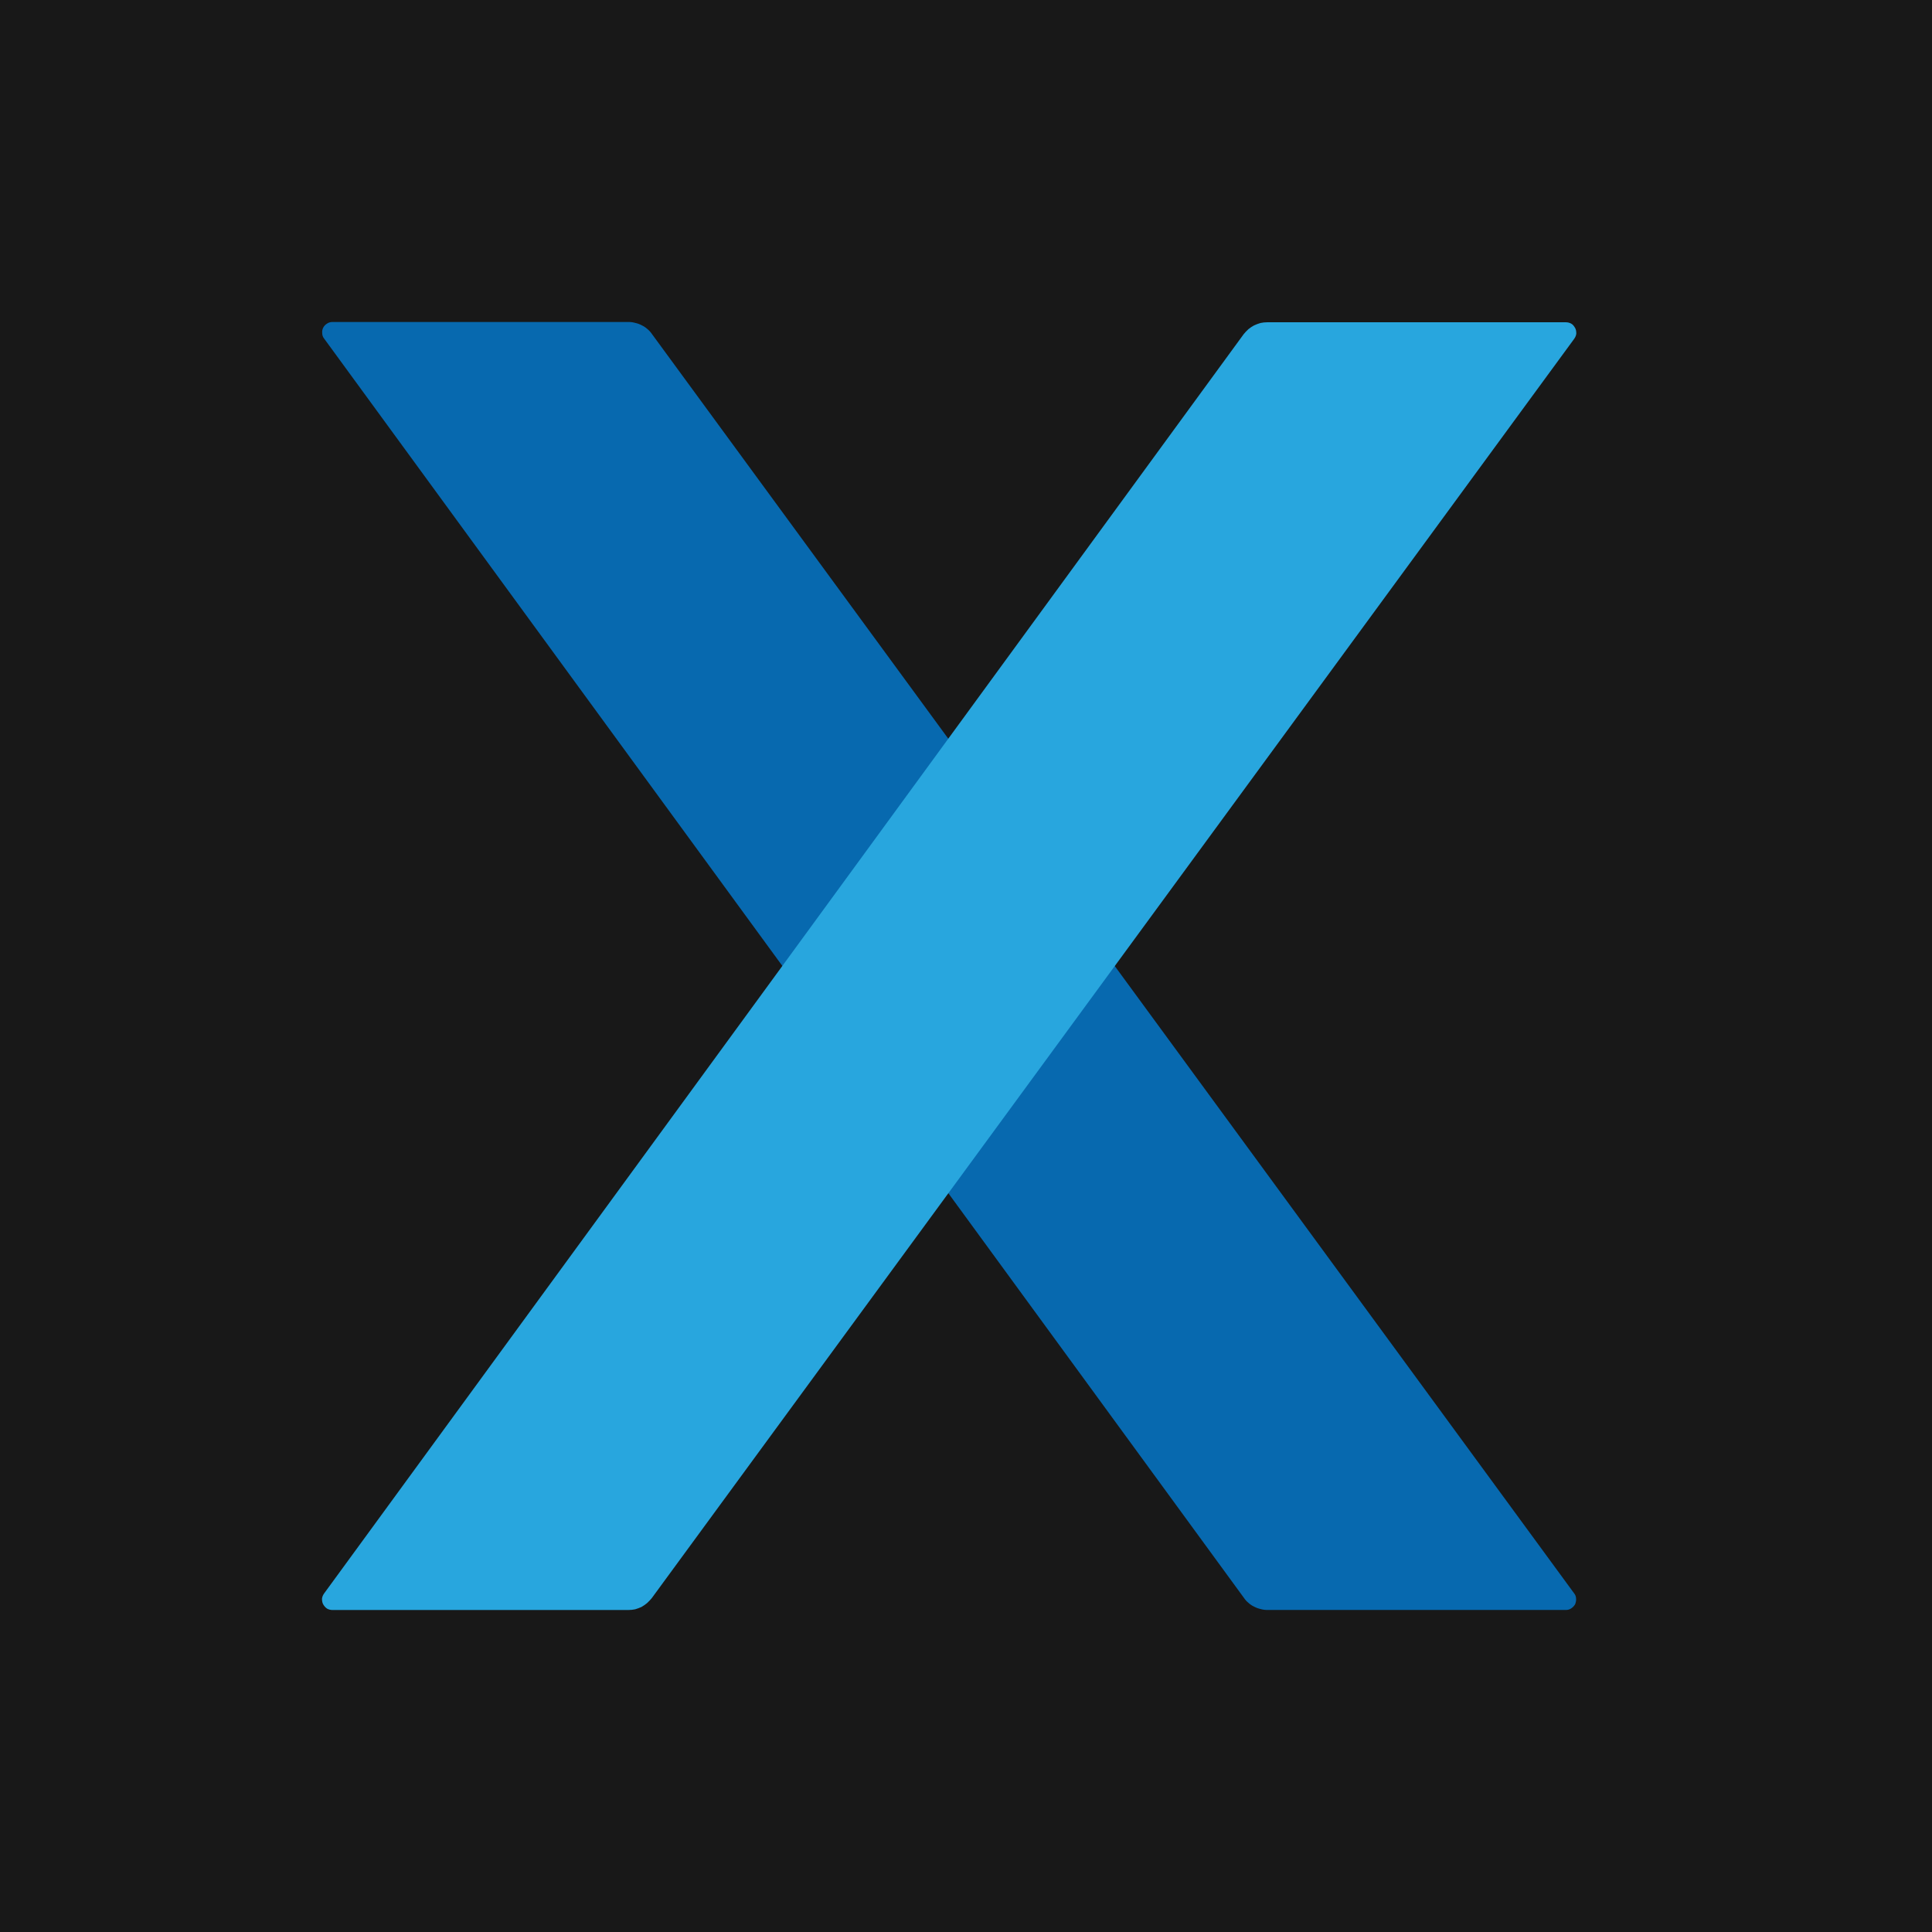
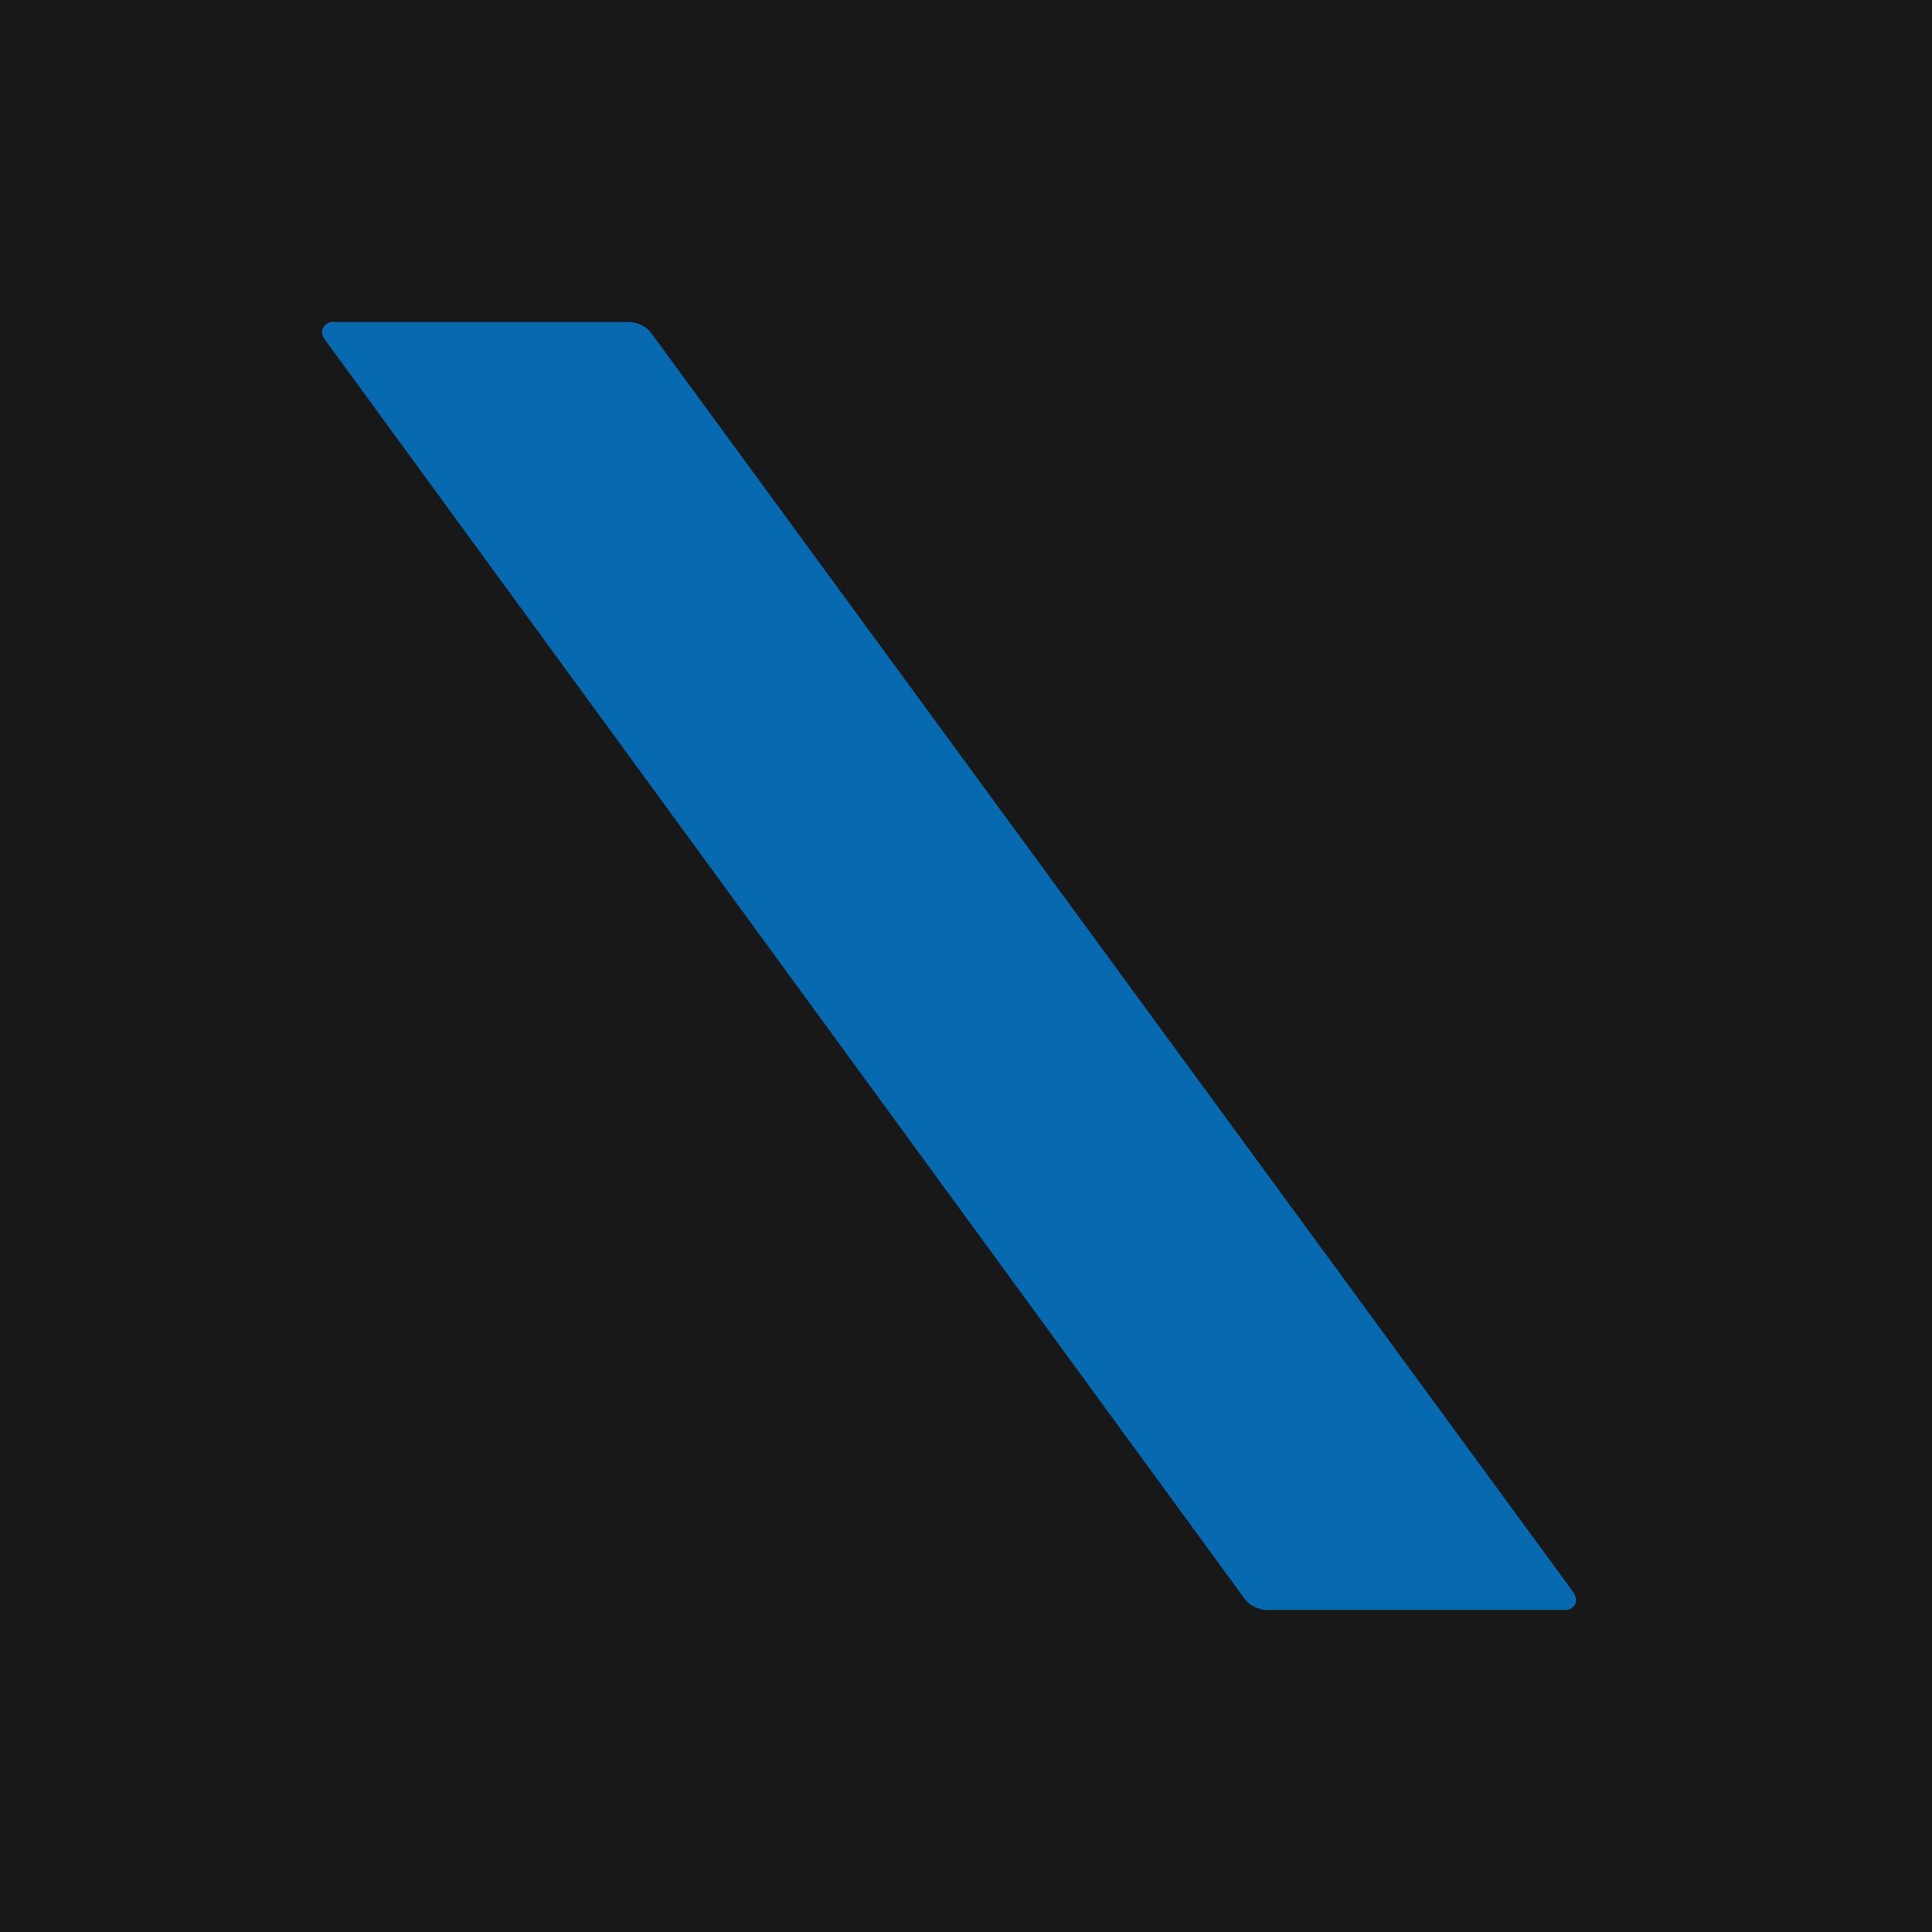
<svg xmlns="http://www.w3.org/2000/svg" width="200" height="200" viewBox="0 0 200 200" fill="none">
  <rect width="200" height="200" fill="#181818" />
-   <path d="M163.154 165.485C163.178 165.682 163.129 165.878 163.056 166.074C162.957 166.246 162.81 166.393 162.663 166.492C162.491 166.614 162.295 166.663 162.098 166.663H131.177C130.948 166.663 130.719 166.631 130.49 166.565C130.261 166.516 130.04 166.434 129.827 166.32C129.615 166.222 129.418 166.091 129.238 165.927C129.058 165.78 128.903 165.608 128.772 165.412L33.554 35.051C33.431 34.904 33.358 34.708 33.358 34.511C33.333 34.315 33.358 34.119 33.456 33.922C33.554 33.75 33.676 33.603 33.848 33.505C34.02 33.382 34.216 33.333 34.413 33.333H65.089C65.318 33.333 65.547 33.366 65.776 33.431C66.005 33.48 66.226 33.562 66.439 33.677C66.651 33.775 66.847 33.906 67.027 34.069C67.207 34.217 67.363 34.389 67.494 34.585L162.957 164.945C163.08 165.093 163.154 165.289 163.154 165.485Z" fill="#0769AF" />
-   <path d="M129.238 34.074C129.418 33.926 129.615 33.795 129.827 33.681C130.04 33.583 130.261 33.501 130.49 33.435C130.719 33.386 130.948 33.362 131.177 33.362H162.099C162.295 33.362 162.491 33.411 162.663 33.509C162.835 33.607 162.957 33.779 163.056 33.951C163.154 34.123 163.178 34.319 163.178 34.54C163.154 34.736 163.08 34.908 162.957 35.08L67.469 165.44C67.322 165.62 67.158 165.792 66.978 165.956C66.799 166.103 66.61 166.234 66.414 166.348C66.201 166.447 65.98 166.528 65.751 166.594C65.522 166.643 65.285 166.667 65.04 166.667H34.413C34.217 166.667 34.02 166.618 33.848 166.52C33.677 166.397 33.554 166.25 33.456 166.078C33.358 165.907 33.333 165.71 33.333 165.489C33.358 165.293 33.431 165.121 33.554 164.95L128.748 34.589C128.895 34.409 129.058 34.237 129.238 34.074Z" fill="#28A6DE" />
+   <path d="M163.154 165.485C163.178 165.682 163.129 165.878 163.056 166.074C162.957 166.246 162.81 166.393 162.663 166.492C162.491 166.614 162.295 166.663 162.098 166.663H131.177C130.948 166.663 130.719 166.631 130.49 166.565C130.261 166.516 130.04 166.434 129.827 166.32C129.615 166.222 129.418 166.091 129.238 165.927C129.058 165.78 128.903 165.608 128.772 165.412L33.554 35.051C33.431 34.904 33.358 34.708 33.358 34.511C33.333 34.315 33.358 34.119 33.456 33.922C33.554 33.75 33.676 33.603 33.848 33.505C34.02 33.382 34.216 33.333 34.413 33.333H65.089C65.318 33.333 65.547 33.366 65.776 33.431C66.005 33.48 66.226 33.562 66.439 33.677C66.651 33.775 66.847 33.906 67.027 34.069C67.207 34.217 67.363 34.389 67.494 34.585L162.957 164.945Z" fill="#0769AF" />
</svg>